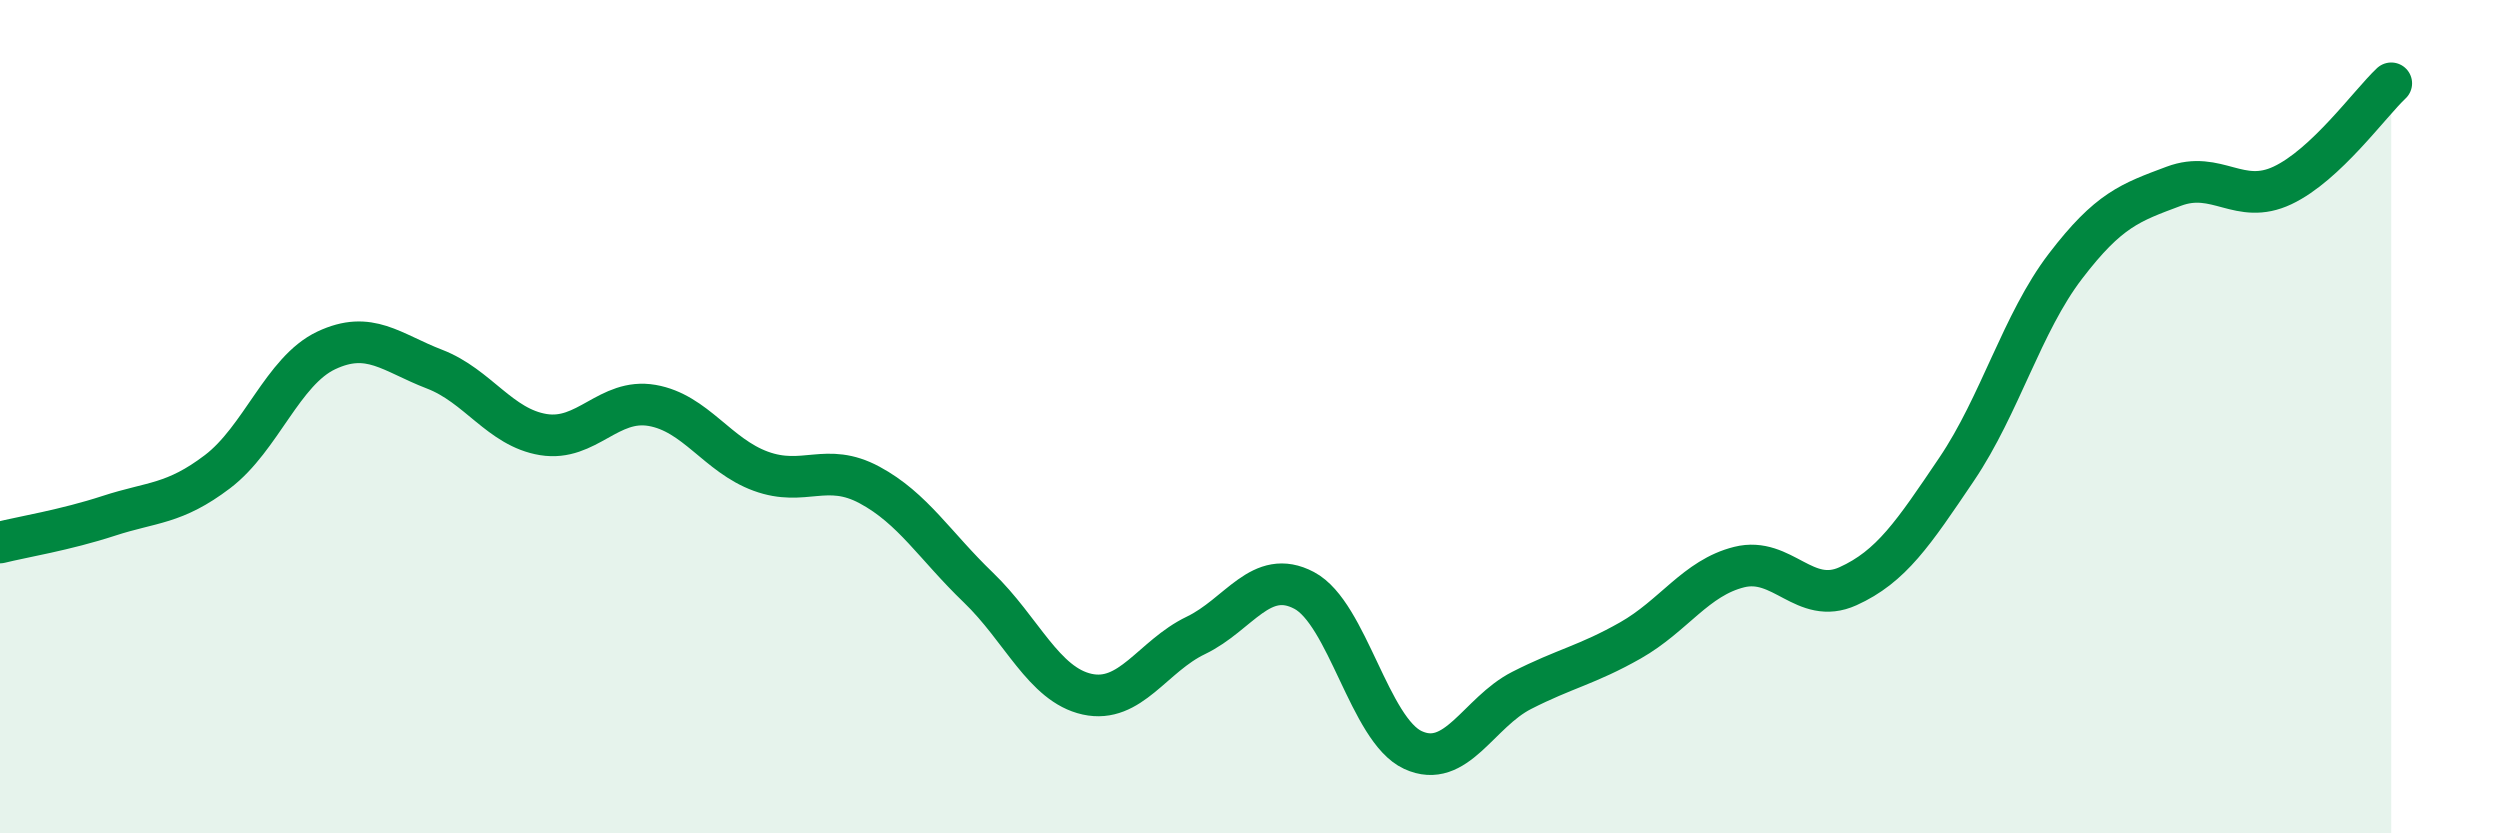
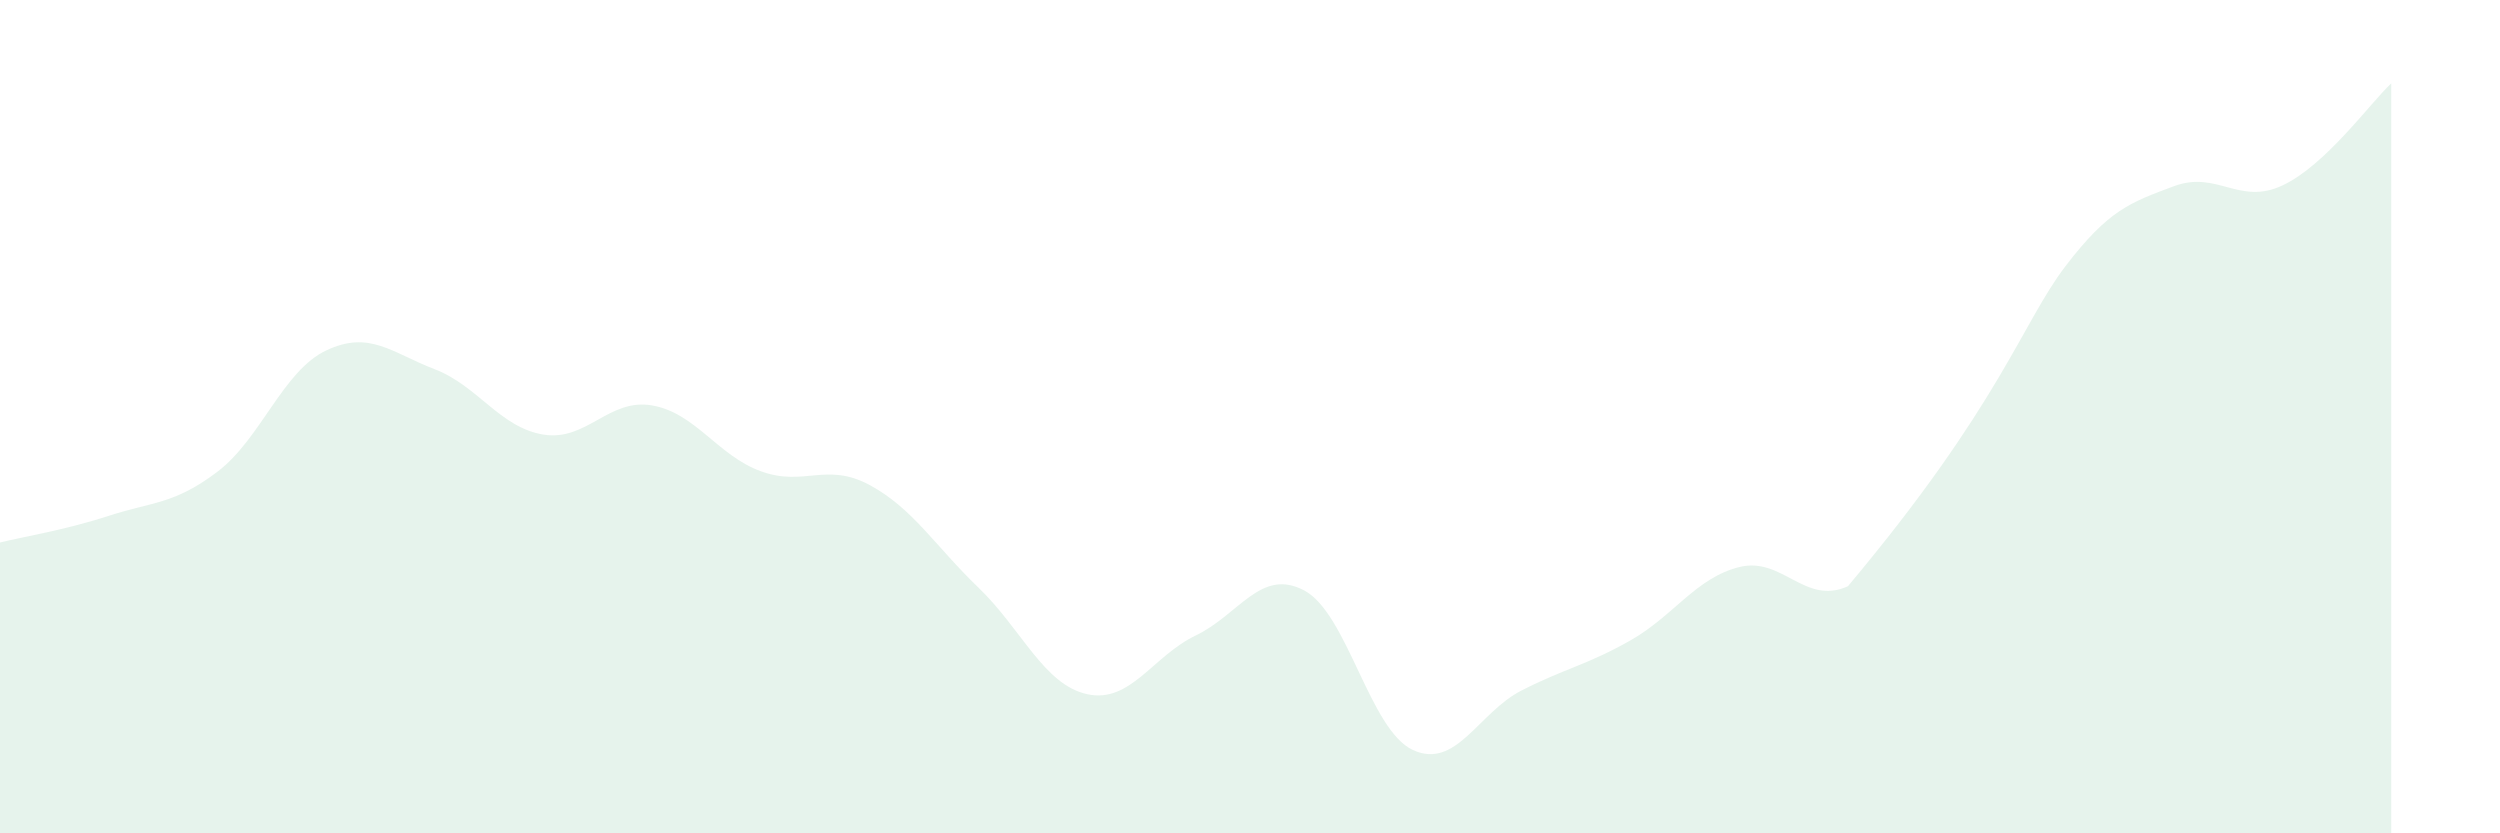
<svg xmlns="http://www.w3.org/2000/svg" width="60" height="20" viewBox="0 0 60 20">
-   <path d="M 0,13.02 C 0.52,12.89 1.57,12.72 2.61,12.38 C 3.65,12.04 4.18,12.11 5.22,11.32 C 6.26,10.53 6.79,8.9 7.83,8.41 C 8.87,7.92 9.39,8.46 10.43,8.86 C 11.47,9.26 12,10.26 13.04,10.43 C 14.08,10.6 14.61,9.55 15.65,9.73 C 16.69,9.91 17.22,10.93 18.26,11.31 C 19.3,11.69 19.83,11.08 20.87,11.64 C 21.91,12.2 22.44,13.1 23.48,14.1 C 24.52,15.1 25.05,16.43 26.09,16.66 C 27.13,16.89 27.66,15.75 28.7,15.25 C 29.74,14.75 30.26,13.62 31.3,14.17 C 32.34,14.72 32.87,17.52 33.91,18 C 34.95,18.48 35.48,17.1 36.52,16.57 C 37.56,16.04 38.09,15.96 39.13,15.37 C 40.17,14.78 40.7,13.87 41.74,13.61 C 42.78,13.35 43.31,14.54 44.35,14.07 C 45.39,13.6 45.92,12.8 46.96,11.26 C 48,9.72 48.53,7.75 49.57,6.39 C 50.61,5.03 51.13,4.86 52.17,4.47 C 53.21,4.08 53.74,4.94 54.78,4.45 C 55.82,3.96 56.87,2.49 57.39,2L57.39 20L0 20Z" fill="#008740" opacity="0.1" stroke-linecap="round" stroke-linejoin="round" />
-   <path d="M 0,13.02 C 0.52,12.89 1.57,12.72 2.61,12.38 C 3.65,12.04 4.18,12.11 5.22,11.32 C 6.26,10.53 6.79,8.9 7.83,8.41 C 8.87,7.92 9.39,8.46 10.43,8.86 C 11.47,9.26 12,10.26 13.04,10.43 C 14.08,10.6 14.61,9.55 15.65,9.73 C 16.69,9.91 17.22,10.93 18.26,11.31 C 19.3,11.69 19.83,11.08 20.87,11.64 C 21.91,12.2 22.44,13.1 23.48,14.1 C 24.52,15.1 25.05,16.43 26.09,16.66 C 27.13,16.89 27.66,15.75 28.7,15.25 C 29.74,14.75 30.26,13.62 31.3,14.17 C 32.34,14.72 32.87,17.52 33.91,18 C 34.95,18.48 35.48,17.1 36.52,16.57 C 37.56,16.04 38.09,15.96 39.13,15.37 C 40.17,14.78 40.7,13.87 41.74,13.61 C 42.78,13.35 43.31,14.54 44.35,14.07 C 45.39,13.6 45.92,12.8 46.96,11.26 C 48,9.72 48.53,7.75 49.57,6.39 C 50.61,5.03 51.13,4.86 52.17,4.47 C 53.21,4.08 53.74,4.94 54.78,4.45 C 55.82,3.96 56.87,2.49 57.39,2" stroke="#008740" stroke-width="1" fill="none" stroke-linecap="round" stroke-linejoin="round" />
+   <path d="M 0,13.02 C 0.52,12.89 1.57,12.72 2.61,12.38 C 3.65,12.04 4.18,12.11 5.22,11.32 C 6.26,10.53 6.79,8.9 7.83,8.41 C 8.87,7.92 9.39,8.46 10.43,8.86 C 11.47,9.26 12,10.26 13.04,10.43 C 14.08,10.6 14.61,9.55 15.65,9.73 C 16.69,9.91 17.22,10.93 18.26,11.31 C 19.3,11.69 19.83,11.08 20.87,11.64 C 21.91,12.2 22.44,13.1 23.48,14.1 C 24.52,15.1 25.05,16.43 26.09,16.66 C 27.13,16.89 27.66,15.75 28.7,15.25 C 29.74,14.75 30.26,13.62 31.3,14.17 C 32.34,14.72 32.87,17.52 33.91,18 C 34.95,18.48 35.48,17.1 36.52,16.57 C 37.56,16.04 38.09,15.96 39.13,15.37 C 40.17,14.78 40.7,13.87 41.74,13.61 C 42.78,13.35 43.31,14.54 44.35,14.07 C 48,9.72 48.53,7.75 49.57,6.39 C 50.61,5.03 51.13,4.86 52.17,4.47 C 53.21,4.08 53.74,4.94 54.78,4.45 C 55.82,3.96 56.87,2.49 57.39,2L57.39 20L0 20Z" fill="#008740" opacity="0.1" stroke-linecap="round" stroke-linejoin="round" />
</svg>